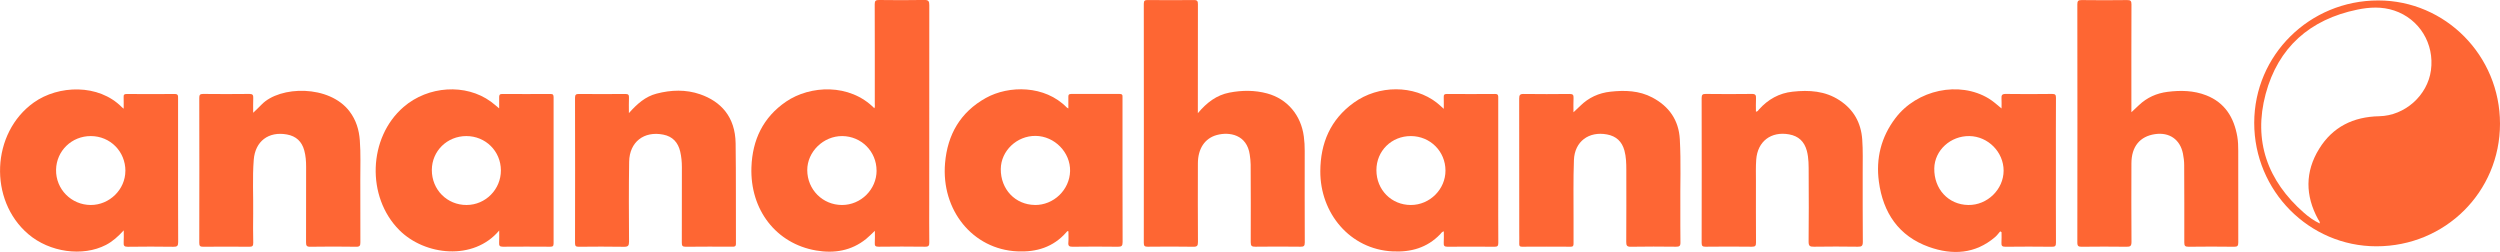
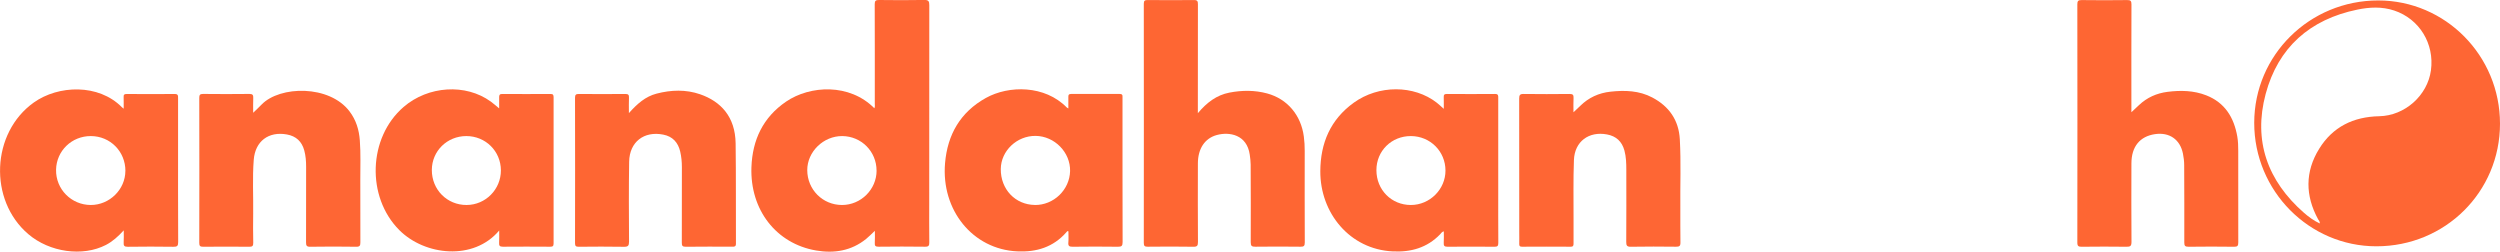
<svg xmlns="http://www.w3.org/2000/svg" id="Ebene_2" viewBox="0 0 719.66 72.53">
  <defs>
    <style>
      .cls-1 {
        fill: #fe6634;
      }

      .cls-2 {
        fill: #fe6633;
      }
    </style>
  </defs>
  <g id="Ebene_1-2" data-name="Ebene_1">
    <path class="cls-1" d="M719.66,35.6c0,19.65-15.78,35.31-35.58,35.3-19.38,0-35.18-15.97-35.17-35.53.01-19.53,15.95-35.25,35.71-35.24,19.35.01,35.04,15.9,35.04,35.47ZM667.78,64.32c.06-.59-.3-.87-.49-1.21-3.71-6.82-3.77-13.67.31-20.27,3.91-6.33,9.84-9.23,17.28-9.38,7.45-.15,13.92-6.02,14.9-13.21,1.05-7.68-3.34-14.81-10.58-17.22-3.51-1.17-7.08-.99-10.61-.26-13.65,2.8-22.8,10.89-26.39,24.28-3.61,13.5.53,25.02,11.03,34.21,1.35,1.18,2.82,2.26,4.53,3.06Z" />
    <g>
      <path class="cls-1" d="M251.83,66.45c-.94.88-1.68,1.66-2.51,2.33-4.25,3.43-9.19,4.22-14.38,3.33-11.52-1.97-19.07-11.73-18.63-23.99.28-7.86,3.35-14.35,9.98-18.87,6.9-4.7,18.28-5.31,25.4,1.91.24-.45.13-.9.13-1.33,0-9.54.02-19.07-.02-28.61,0-1.01.29-1.23,1.25-1.22,4.33.05,8.67.08,13-.01,1.28-.03,1.46.41,1.46,1.54-.03,18.82-.02,37.64-.02,56.47,0,3.91-.03,7.83.02,11.74.01.92-.15,1.3-1.21,1.28-4.46-.07-8.91-.05-13.37,0-.87,0-1.18-.2-1.11-1.1.08-1.08.02-2.16.02-3.48ZM252.33,49.12c0-5.51-4.37-9.91-9.88-9.95-5.42-.03-10.09,4.52-10.07,9.82.02,5.59,4.43,10.01,9.99,10.02,5.45.01,9.96-4.47,9.97-9.89Z" />
      <path class="cls-2" d="M344.83,32.57c2.57-3.06,5.37-5.19,9.07-5.91,3.64-.7,7.29-.73,10.87.24,5.83,1.58,9.76,6.27,10.56,12.43.18,1.37.26,2.73.25,4.11-.01,8.79-.02,17.57.02,26.36,0,.99-.27,1.24-1.24,1.22-4.33-.05-8.66-.06-13,0-1.01.01-1.32-.21-1.32-1.28.04-7.45.01-14.91-.02-22.36,0-.95-.13-1.91-.26-2.85-.81-5.79-5.87-6.65-9.49-5.66-3.44.94-5.43,3.9-5.44,8.17-.02,7.54-.03,15.07.02,22.61,0,1.07-.21,1.4-1.35,1.38-4.37-.08-8.75-.05-13.12-.01-.87,0-1.12-.21-1.12-1.1.02-22.94.03-45.89,0-68.83,0-.92.3-1.08,1.14-1.08,4.42.04,8.83.06,13.25,0,1.05-.02,1.2.35,1.19,1.27-.03,9.87-.02,19.74-.02,29.61v1.69Z" />
      <path class="cls-2" d="M613.56,32.3c.78-.73,1.47-1.38,2.16-2.03,2.32-2.19,5.08-3.43,8.22-3.83,3.8-.48,7.57-.41,11.18,1.01,5.38,2.12,7.97,6.4,8.92,11.87.23,1.36.27,2.73.27,4.1-.01,8.79-.02,17.57.01,26.36,0,.94-.19,1.27-1.21,1.25-4.37-.06-8.75-.06-13.12,0-1.02.01-1.21-.31-1.21-1.25.02-7.41,0-14.82-.03-22.23,0-1.12-.14-2.25-.36-3.34-.82-4.07-3.9-6.2-8.03-5.6-4.37.64-6.79,3.59-6.8,8.41-.02,7.54-.04,15.07.02,22.61,0,1.18-.34,1.42-1.44,1.4-4.29-.06-8.58-.05-12.87,0-.91,0-1.28-.13-1.28-1.19.03-22.86.03-45.72,0-68.58,0-.97.24-1.25,1.23-1.24,4.37.06,8.75.06,13.12,0,.98-.01,1.23.25,1.23,1.23-.04,9.87-.02,19.74-.02,29.61v1.45Z" />
      <path class="cls-1" d="M35.6,66.33c-1.64,1.8-3.21,3.19-5.11,4.18-6.69,3.45-16.19,2.13-22.34-3.11-11.5-9.8-10.67-29.17,1.58-37.89,7.08-5.04,18.65-5.44,25.34,1.34.11.11.23.2.53.44,0-1.26.03-2.32-.01-3.38-.03-.66.2-.85.86-.85,4.62.02,9.24.04,13.86,0,.98-.01.95.51.95,1.17,0,4.12,0,8.24,0,12.36,0,9.7-.02,19.4.03,29.09,0,1.11-.28,1.38-1.38,1.36-4.37-.07-8.74-.06-13.11,0-1.03.02-1.27-.32-1.2-1.26.07-1.03.02-2.07.02-3.44ZM36.1,49.21c.01-5.6-4.36-10.02-9.94-10.04-5.51-.02-9.92,4.25-10.02,9.7-.1,5.59,4.39,10.13,10,10.14,5.39,0,9.94-4.47,9.95-9.8Z" />
      <path class="cls-1" d="M415.61,31.32c0-1.26.03-2.29-.01-3.31-.03-.67.14-.97.89-.96,4.62.03,9.25.04,13.87,0,.99-.01.93.51.93,1.17,0,8.62,0,17.24,0,25.85,0,5.29-.02,10.57.02,15.86,0,.89-.26,1.11-1.12,1.1-4.5-.04-9-.04-13.49,0-.89,0-1.16-.26-1.1-1.12.07-1.07.02-2.15.02-3.32-.56.13-.78.57-1.07.87-3.74,3.87-8.4,5.17-13.63,4.91-12.41-.6-20.91-11.1-20.85-23.09.04-8.12,2.93-14.87,9.61-19.7,7.19-5.19,17.34-5.14,23.92-.01.62.48,1.19,1.04,2.01,1.76ZM396.22,48.99c0,5.66,4.33,10.03,9.92,10.02,5.44,0,9.98-4.52,9.96-9.92-.01-5.52-4.39-9.89-9.93-9.92-5.6-.03-9.96,4.27-9.95,9.82Z" />
      <path class="cls-1" d="M143.69,66.36c-7.35,8.78-21.4,7.23-28.74-.12-9.53-9.55-8.99-26.62,1.22-35.44,7.09-6.12,17.91-6.8,25.11-1.56.76.55,1.46,1.18,2.41,1.96,0-1.23.02-2.21,0-3.19-.02-.66.15-.97.9-.96,4.62.03,9.24.03,13.87,0,.73,0,.9.25.9.93-.02,14.03-.02,28.05,0,42.08,0,.8-.25.96-.99.96-4.54-.03-9.08-.04-13.62,0-.93,0-1.12-.32-1.07-1.15.06-1.06.02-2.14.02-3.52ZM134.23,39.17c-5.54.01-9.9,4.31-9.92,9.75-.02,5.68,4.38,10.11,10.01,10.09,5.46-.02,9.89-4.5,9.87-9.98-.02-5.52-4.42-9.87-9.96-9.86Z" />
-       <path class="cls-1" d="M575.78,66.61c-.48.55-.91,1.16-1.46,1.63-5.74,4.91-12.33,5.23-19.02,2.85-8.72-3.11-13.25-9.84-14.44-18.83-.89-6.66.65-12.82,4.74-18.22,6.24-8.26,18.42-10.81,26.87-5.69,1.25.76,2.33,1.72,3.7,2.87,0-1.12.05-2.01-.01-2.88-.06-.92.15-1.31,1.21-1.3,4.45.07,8.91.05,13.37,0,.89,0,1.11.25,1.1,1.12-.04,6.24-.02,12.49-.02,18.73,0,7.66-.02,15.32.02,22.98,0,.95-.25,1.17-1.17,1.16-4.45-.05-8.91-.06-13.37,0-.99.01-1.21-.31-1.15-1.21.07-.99.02-1.99.02-2.99-.13-.08-.25-.15-.38-.23ZM566.94,39.17c-5.45-.09-10.03,4.1-10.13,9.28-.11,5.97,4.05,10.47,9.78,10.56,5.47.09,10.17-4.47,10.18-9.88,0-5.35-4.45-9.87-9.83-9.96Z" />
      <path class="cls-1" d="M307.54,31.25c0-1.26.02-2.34,0-3.41-.02-.6.21-.79.8-.79,4.66.02,9.33.02,13.99,0,.59,0,.86.19.8.79-.02.21,0,.42,0,.62,0,13.74-.01,27.47.03,41.21,0,1.11-.28,1.37-1.37,1.36-4.33-.07-8.66-.05-12.99,0-.93,0-1.36-.16-1.26-1.21.1-1.07.02-2.16.02-3.24-.35-.16-.46.14-.61.3-3.76,4.28-8.6,5.74-14.12,5.48-12.81-.59-21.95-11.87-20.78-25.43.71-8.21,4.41-14.64,11.73-18.72,6.65-3.7,17-3.71,23.29,2.72.08.08.2.13.49.31ZM297.9,59.01c5.42.06,10.01-4.36,10.14-9.77.12-5.38-4.47-10.06-9.92-10.12-5.39-.06-9.98,4.29-10.03,9.52-.06,5.84,4.16,10.3,9.82,10.36Z" />
-       <path class="cls-1" d="M452.97,32.3c.75-.71,1.33-1.24,1.89-1.79,2.43-2.41,5.38-3.76,8.75-4.12,4.15-.45,8.24-.33,12.04,1.68,4.82,2.55,7.6,6.5,7.91,12.01.37,6.66.08,13.32.15,19.98.03,3.25-.04,6.5.03,9.74.02,1.01-.31,1.23-1.26,1.22-4.33-.05-8.67-.07-13,.01-1.18.02-1.34-.37-1.34-1.41.04-6.91.03-13.83.02-20.74,0-1.87-.05-3.74-.55-5.57-.71-2.58-2.36-4.12-5-4.61-5.23-.98-9.32,2.02-9.53,7.34-.22,5.66-.09,11.32-.11,16.99,0,2.33-.01,4.66,0,7,0,.62-.04,1-.85.99-4.67-.03-9.33-.03-14,0-.6,0-.8-.2-.78-.79.03-1.12,0-2.25,0-3.37,0-12.83.01-25.65-.02-38.48,0-1.01.22-1.35,1.29-1.33,4.42.06,8.83.05,13.25,0,.89,0,1.15.26,1.11,1.13-.07,1.32-.02,2.64-.02,4.13Z" />
-       <path class="cls-1" d="M505.47,32.15c.55-.05.67-.41.88-.64,2.6-2.9,5.8-4.71,9.7-5.12,4.72-.51,9.31-.24,13.45,2.46,4.09,2.67,6.22,6.45,6.57,11.31.23,3.16.12,6.32.13,9.48.02,6.66-.03,13.32.04,19.98.01,1.2-.37,1.42-1.46,1.4-4.21-.06-8.41-.07-12.62,0-1.17.02-1.54-.22-1.53-1.47.07-6.54.06-13.07.02-19.61-.01-2.2.05-4.41-.54-6.57-.72-2.63-2.37-4.2-5.08-4.69-5.2-.94-9.1,2-9.48,7.28-.15,2.07-.08,4.16-.08,6.24,0,5.87-.02,11.74.02,17.61,0,.89-.17,1.22-1.15,1.21-4.46-.06-8.91-.05-13.37,0-.85,0-1.13-.2-1.13-1.09.03-13.91.03-27.81,0-41.72,0-.95.28-1.18,1.2-1.17,4.41.05,8.83.06,13.24,0,1.06-.02,1.26.36,1.21,1.29-.07,1.26-.02,2.53-.02,3.83Z" />
+       <path class="cls-1" d="M452.97,32.3c.75-.71,1.33-1.24,1.89-1.79,2.43-2.41,5.38-3.76,8.75-4.12,4.15-.45,8.24-.33,12.04,1.68,4.82,2.55,7.6,6.5,7.91,12.01.37,6.66.08,13.32.15,19.98.03,3.25-.04,6.5.03,9.74.02,1.01-.31,1.23-1.26,1.22-4.33-.05-8.67-.07-13,.01-1.18.02-1.34-.37-1.34-1.41.04-6.91.03-13.83.02-20.74,0-1.87-.05-3.74-.55-5.57-.71-2.58-2.36-4.12-5-4.61-5.23-.98-9.32,2.02-9.53,7.34-.22,5.66-.09,11.32-.11,16.99,0,2.33-.01,4.66,0,7,0,.62-.04,1-.85.99-4.67-.03-9.33-.03-14,0-.6,0-.8-.2-.78-.79.03-1.12,0-2.25,0-3.37,0-12.83.01-25.65-.02-38.48,0-1.01.22-1.35,1.29-1.33,4.42.06,8.83.05,13.25,0,.89,0,1.15.26,1.11,1.13-.07,1.32-.02,2.64-.02,4.13" />
      <path class="cls-1" d="M72.88,32.47c.93-.91,1.69-1.61,2.41-2.36,5.29-5.47,19.55-5.72,25.34,1.97,1.89,2.5,2.72,5.28,2.95,8.32.29,3.78.13,7.57.14,11.36.03,6-.01,11.99.02,17.99,0,.92-.15,1.3-1.2,1.28-4.41-.07-8.83-.07-13.24,0-1.06.02-1.2-.36-1.2-1.28.03-7.24.02-14.49.02-21.73,0-1.59-.11-3.16-.53-4.7-.7-2.58-2.34-4.13-4.99-4.61-5.29-.96-9.15,1.94-9.56,7.32-.4,5.15-.09,10.32-.16,15.48-.03,2.79-.05,5.58.02,8.37.02.97-.29,1.16-1.19,1.15-4.41-.05-8.83-.04-13.24,0-.88,0-1.11-.25-1.11-1.12.03-13.91.03-27.81,0-41.72,0-.83.17-1.16,1.09-1.15,4.46.05,8.91.05,13.37,0,.93,0,1.11.34,1.08,1.16-.06,1.36-.02,2.72-.02,4.27Z" />
      <path class="cls-2" d="M181.05,32.55c2.4-2.7,4.76-4.77,7.96-5.6,4.2-1.09,8.44-1.23,12.54.19,5.9,2.05,10.11,6.42,10.21,14.14.13,9.61.04,19.23.09,28.85,0,.9-.43.88-1.07.88-4.46-.01-8.91-.04-13.37.02-.98.01-1.15-.31-1.14-1.2.03-7.24.02-14.49.02-21.73,0-1.5-.14-3-.48-4.46-.61-2.62-2.16-4.36-4.88-4.89-5.57-1.1-9.73,2.12-9.82,7.81-.12,7.66-.08,15.32-.03,22.98,0,1.21-.29,1.52-1.5,1.5-4.33-.08-8.66-.05-12.99-.01-.79,0-1.06-.19-1.06-1.03.03-13.95.03-27.89,0-41.84,0-.88.25-1.12,1.12-1.11,4.46.04,8.91.04,13.37,0,.83,0,1.08.25,1.04,1.06-.06,1.35-.02,2.71-.02,4.44Z" />
    </g>
  </g>
</svg>